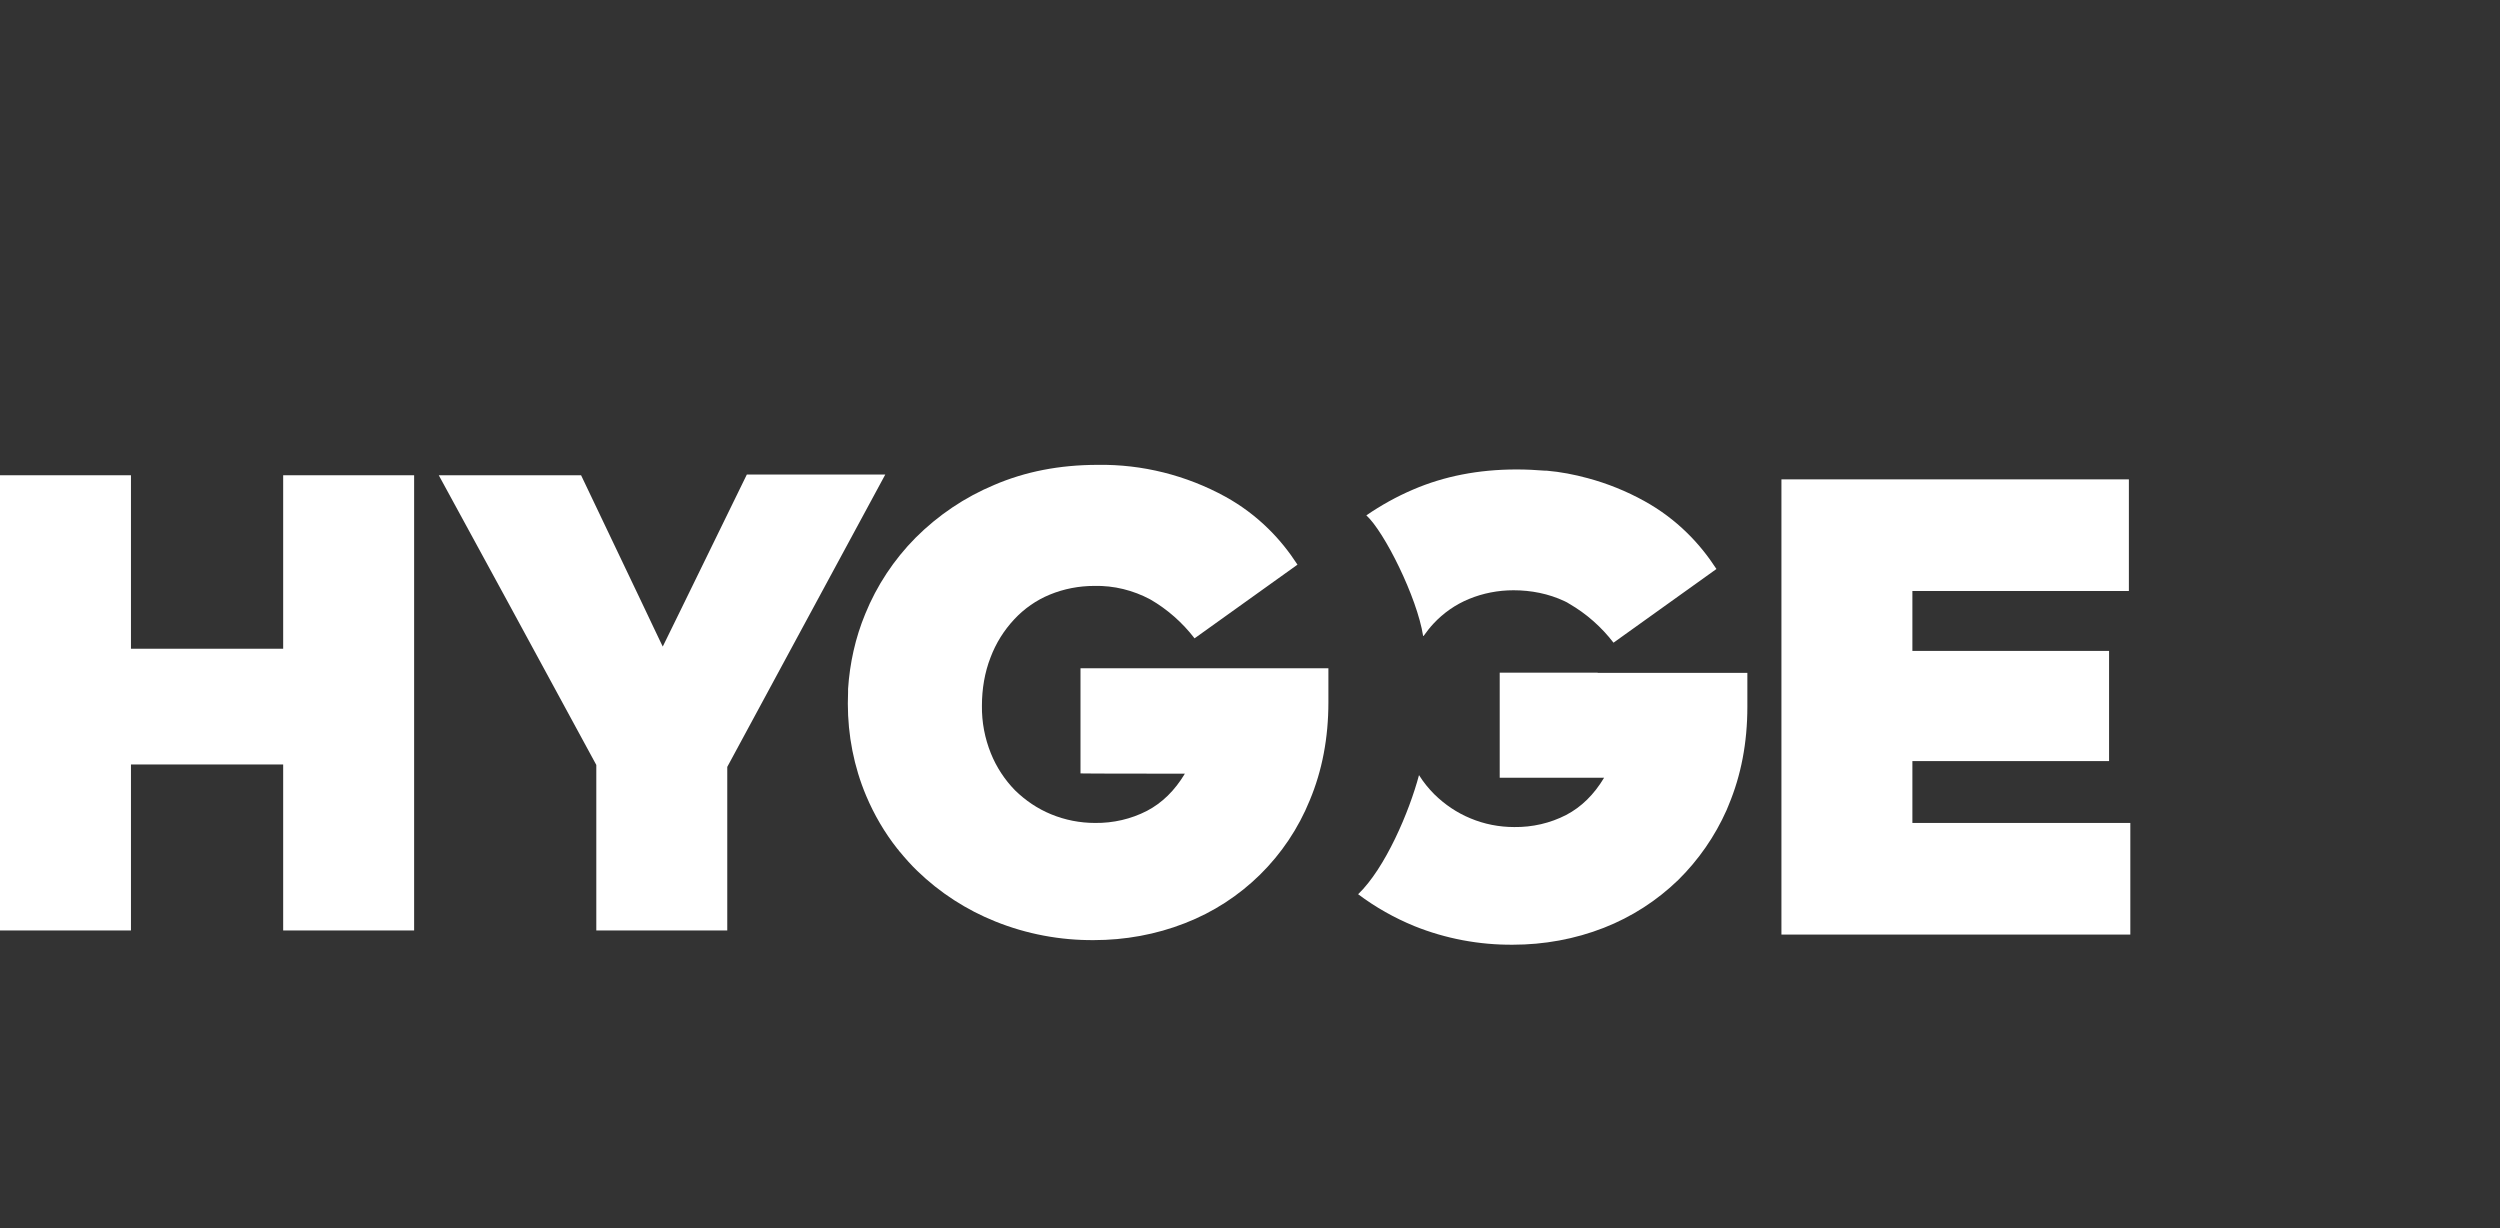
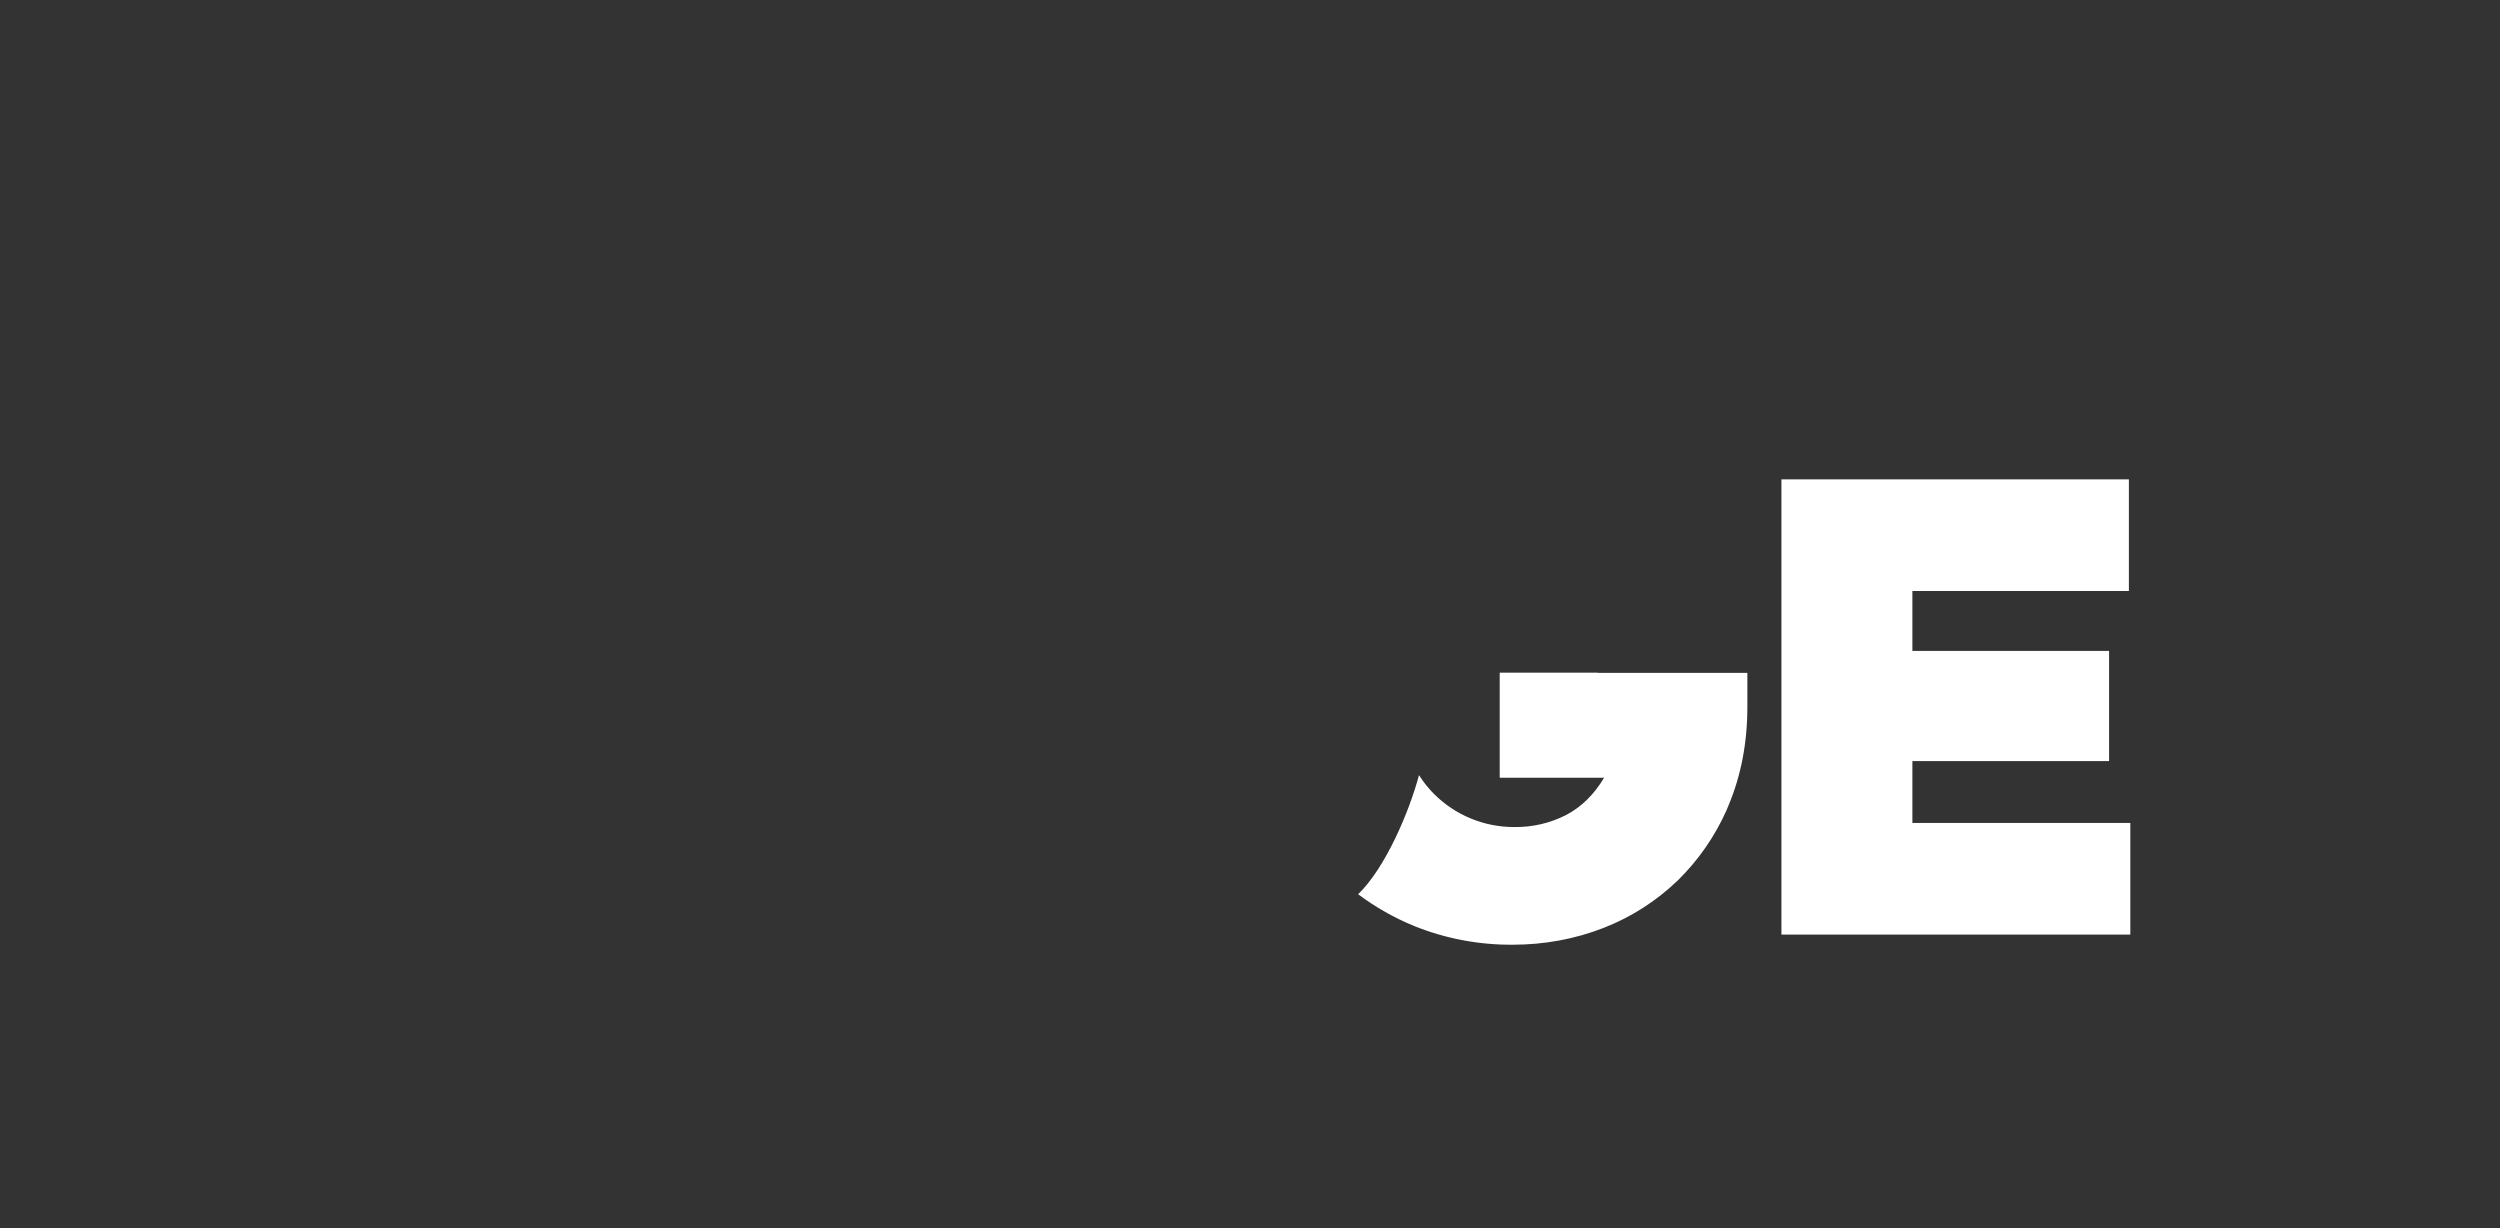
<svg xmlns="http://www.w3.org/2000/svg" width="1034.7" height="508.3" version="1.1" viewBox="0 0 1034.7 508.3">
  <rect x="0" y="0" width="1034.7" height="508.3" fill="#333333" stroke="none" />
  <defs>
    <style>
      .cls-1 {
        fill: #fff;
      }
    </style>
  </defs>
  <g>
    <g id="Capa_1">
      <g>
-         <polygon class="cls-1" points="117.2 268.5 54.2 268.5 54.2 196.7 0 196.7 0 385.1 54.2 385.1 54.2 316.4 104.9 316.4 105.8 316.4 117.2 316.4 117.2 385.1 171.4 385.1 171.4 257.9 171.4 196.7 117.2 196.7 117.2 268.5" />
-         <path class="cls-1" d="M366.3,196.4h-57.2l-27.4,56.1s0,0,0,0l-7.4,15.1h0c0,.1-8.1-17-8.1-17l-25.7-53.9h-58.9l28.6,52.5,36.6,67.4v68.5h54.2v-67.7l26.8-49.6s0,0,0,0l38.6-71.4Z" />
-         <path class="cls-1" d="M447.2,320.1h0c0,.1,43.2.1,43.2.1-4.2,7-9.4,12.1-15.7,15.4-6.6,3.4-14,5.1-21.5,5-6.2,0-12.4-1.2-18.2-3.6-5.6-2.3-10.6-5.7-14.9-9.9-4.3-4.4-7.7-9.6-10-15.3-2.5-6.2-3.8-12.9-3.7-19.7,0-6.9,1.1-13.7,3.6-20.1,2.2-5.8,5.5-11.1,9.8-15.7,4.1-4.4,9.1-7.9,14.7-10.2,5.8-2.4,12.1-3.6,18.4-3.6,8.1-.2,16.1,1.8,23.2,5.6,7.1,4.1,13.3,9.6,18.3,16.1l42.6-30.5c-3.5-5.4-7.5-10.4-12.1-14.9-5.3-5.2-11.2-9.6-17.7-13.2-16.2-8.9-34.5-13.5-52.9-13.2-15.8,0-30,2.8-42.8,8.3-12.2,5.1-23.2,12.5-32.6,21.9-8.9,9-16,19.7-20.8,31.5-4.1,9.9-6.4,20.4-7.1,31v1.3c0,1.6-.1,3.2-.1,4.8,0,13.1,2.5,26.1,7.6,38.2,3.3,7.8,7.6,15.2,12.9,21.9.2.2.4.4.6.7,0,.2.2.3.4.5,2.3,2.8,4.7,5.5,7.3,8,9.3,9,20.3,16.1,32.3,20.9,12.9,5.2,26.8,7.8,40.7,7.7,12.9,0,25.7-2.3,37.7-7,23.5-9.1,42.2-27.5,51.7-50.9,5.1-12.2,7.7-25.7,7.7-40.6v-14h-102.6v43.5Z" />
-         <path class="cls-1" d="M589.1,263.2h.1c1.3-1.8,2.6-3.5,4.1-5.1,4.1-4.4,9.1-7.9,14.7-10.2,5.8-2.4,12.1-3.6,18.4-3.6,7.3,0,14.5,1.4,21.1,4.5h0c.7.3,1.4.7,2,1.1,7.1,4.1,13.3,9.6,18.3,16.1l42.6-30.5c-3.5-5.4-7.5-10.4-12.1-14.9-5.3-5.2-11.2-9.6-17.7-13.2-7.4-4.1-15.3-7.3-23.5-9.5-5.5-1.5-11.2-2.6-17-3.1h-.7c-3.8-.3-7.7-.5-11.7-.5-15.8,0-30,2.8-42.8,8.3-6.8,2.9-13.3,6.5-19.4,10.7,7.4,6.7,21,33.9,23.5,49.9Z" />
        <polygon class="cls-1" points="791.5 340.6 791.5 315 872.9 315 872.9 269.4 791.5 269.4 791.5 244.6 881.1 244.6 881.1 198.4 737.3 198.4 737.3 386.8 881.7 386.8 881.7 340.6 791.5 340.6" />
        <path class="cls-1" d="M661.3,278.4h-40.6v43.5h43.2c-4.2,7-9.4,12.1-15.7,15.4-6.6,3.4-14,5.1-21.5,5-6.2,0-12.4-1.2-18.1-3.6-5.6-2.3-10.6-5.7-14.9-9.9-2.4-2.4-4.6-5.1-6.4-8-4,15.1-14,38.6-25.2,49.3,7.2,5.4,15,9.8,23.3,13.2,12.9,5.2,26.8,7.8,40.7,7.7,12.9,0,25.7-2.3,37.7-7,11.5-4.5,21.9-11.2,30.8-19.8,8.4-8.3,15.2-18.1,20-28.9.3-.7.6-1.5.9-2.2,5.1-12.2,7.7-25.7,7.7-40.6v-14h-62,0Z" />
      </g>
    </g>
  </g>
</svg>